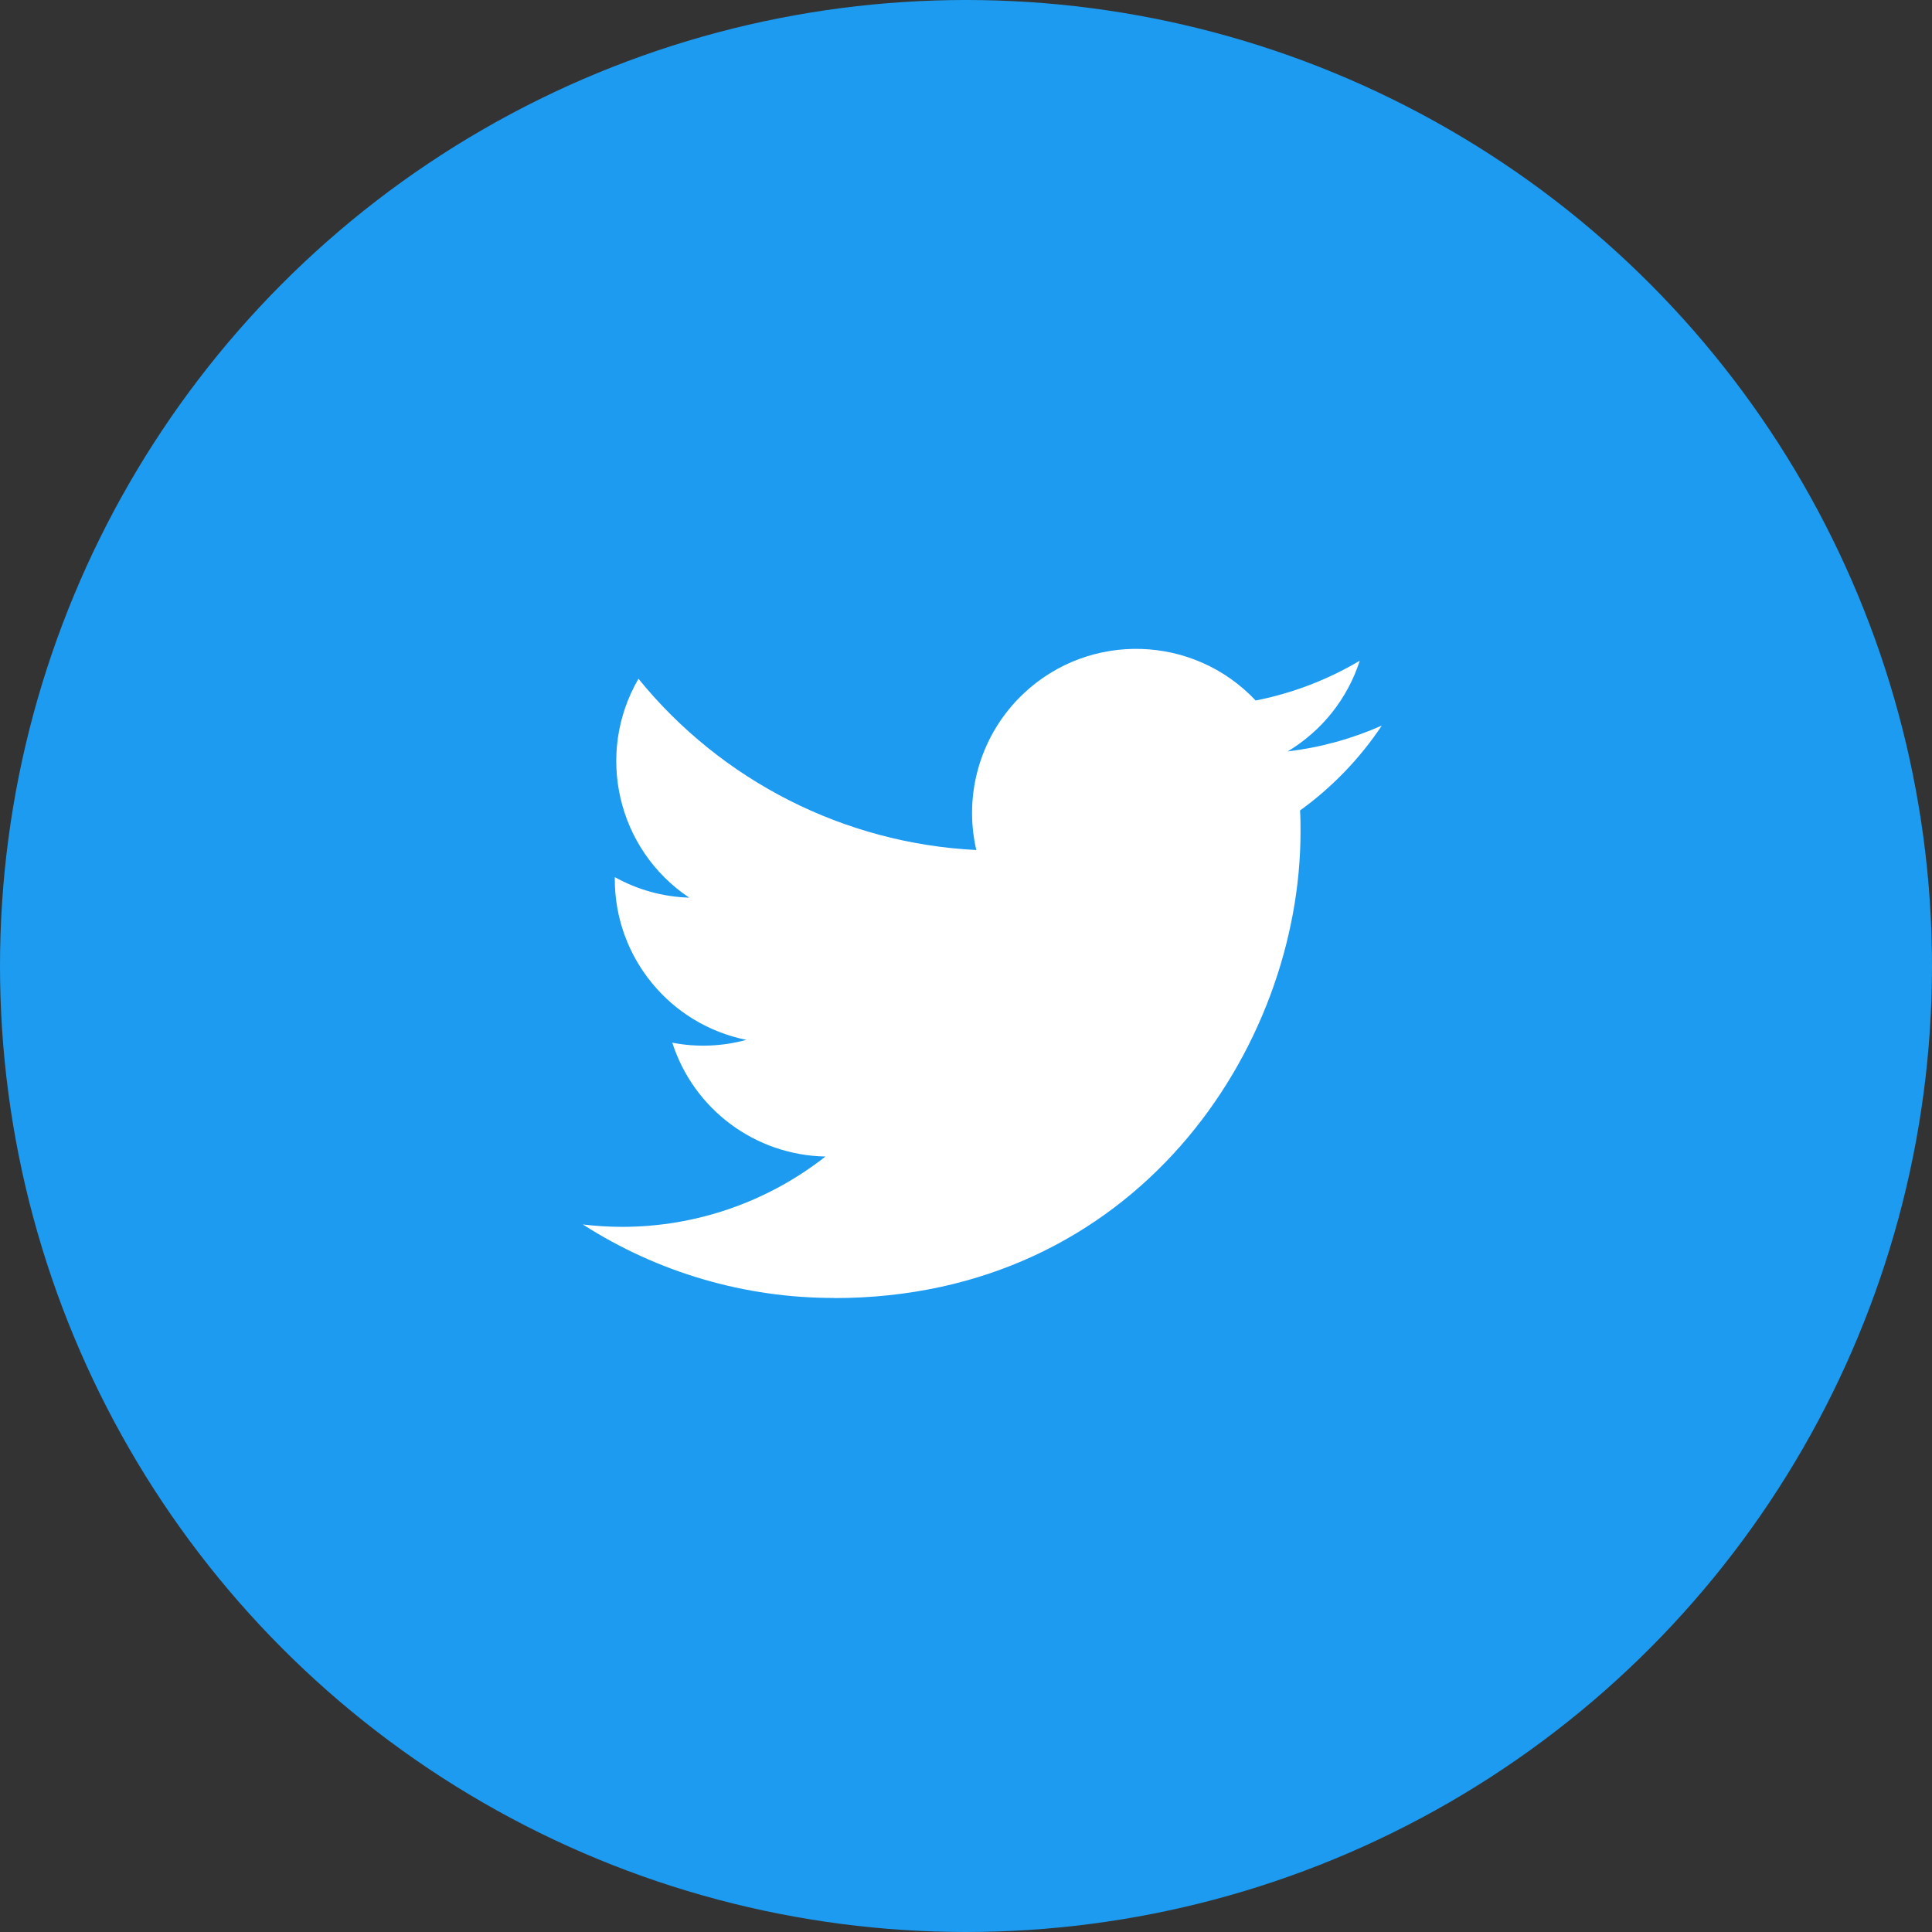
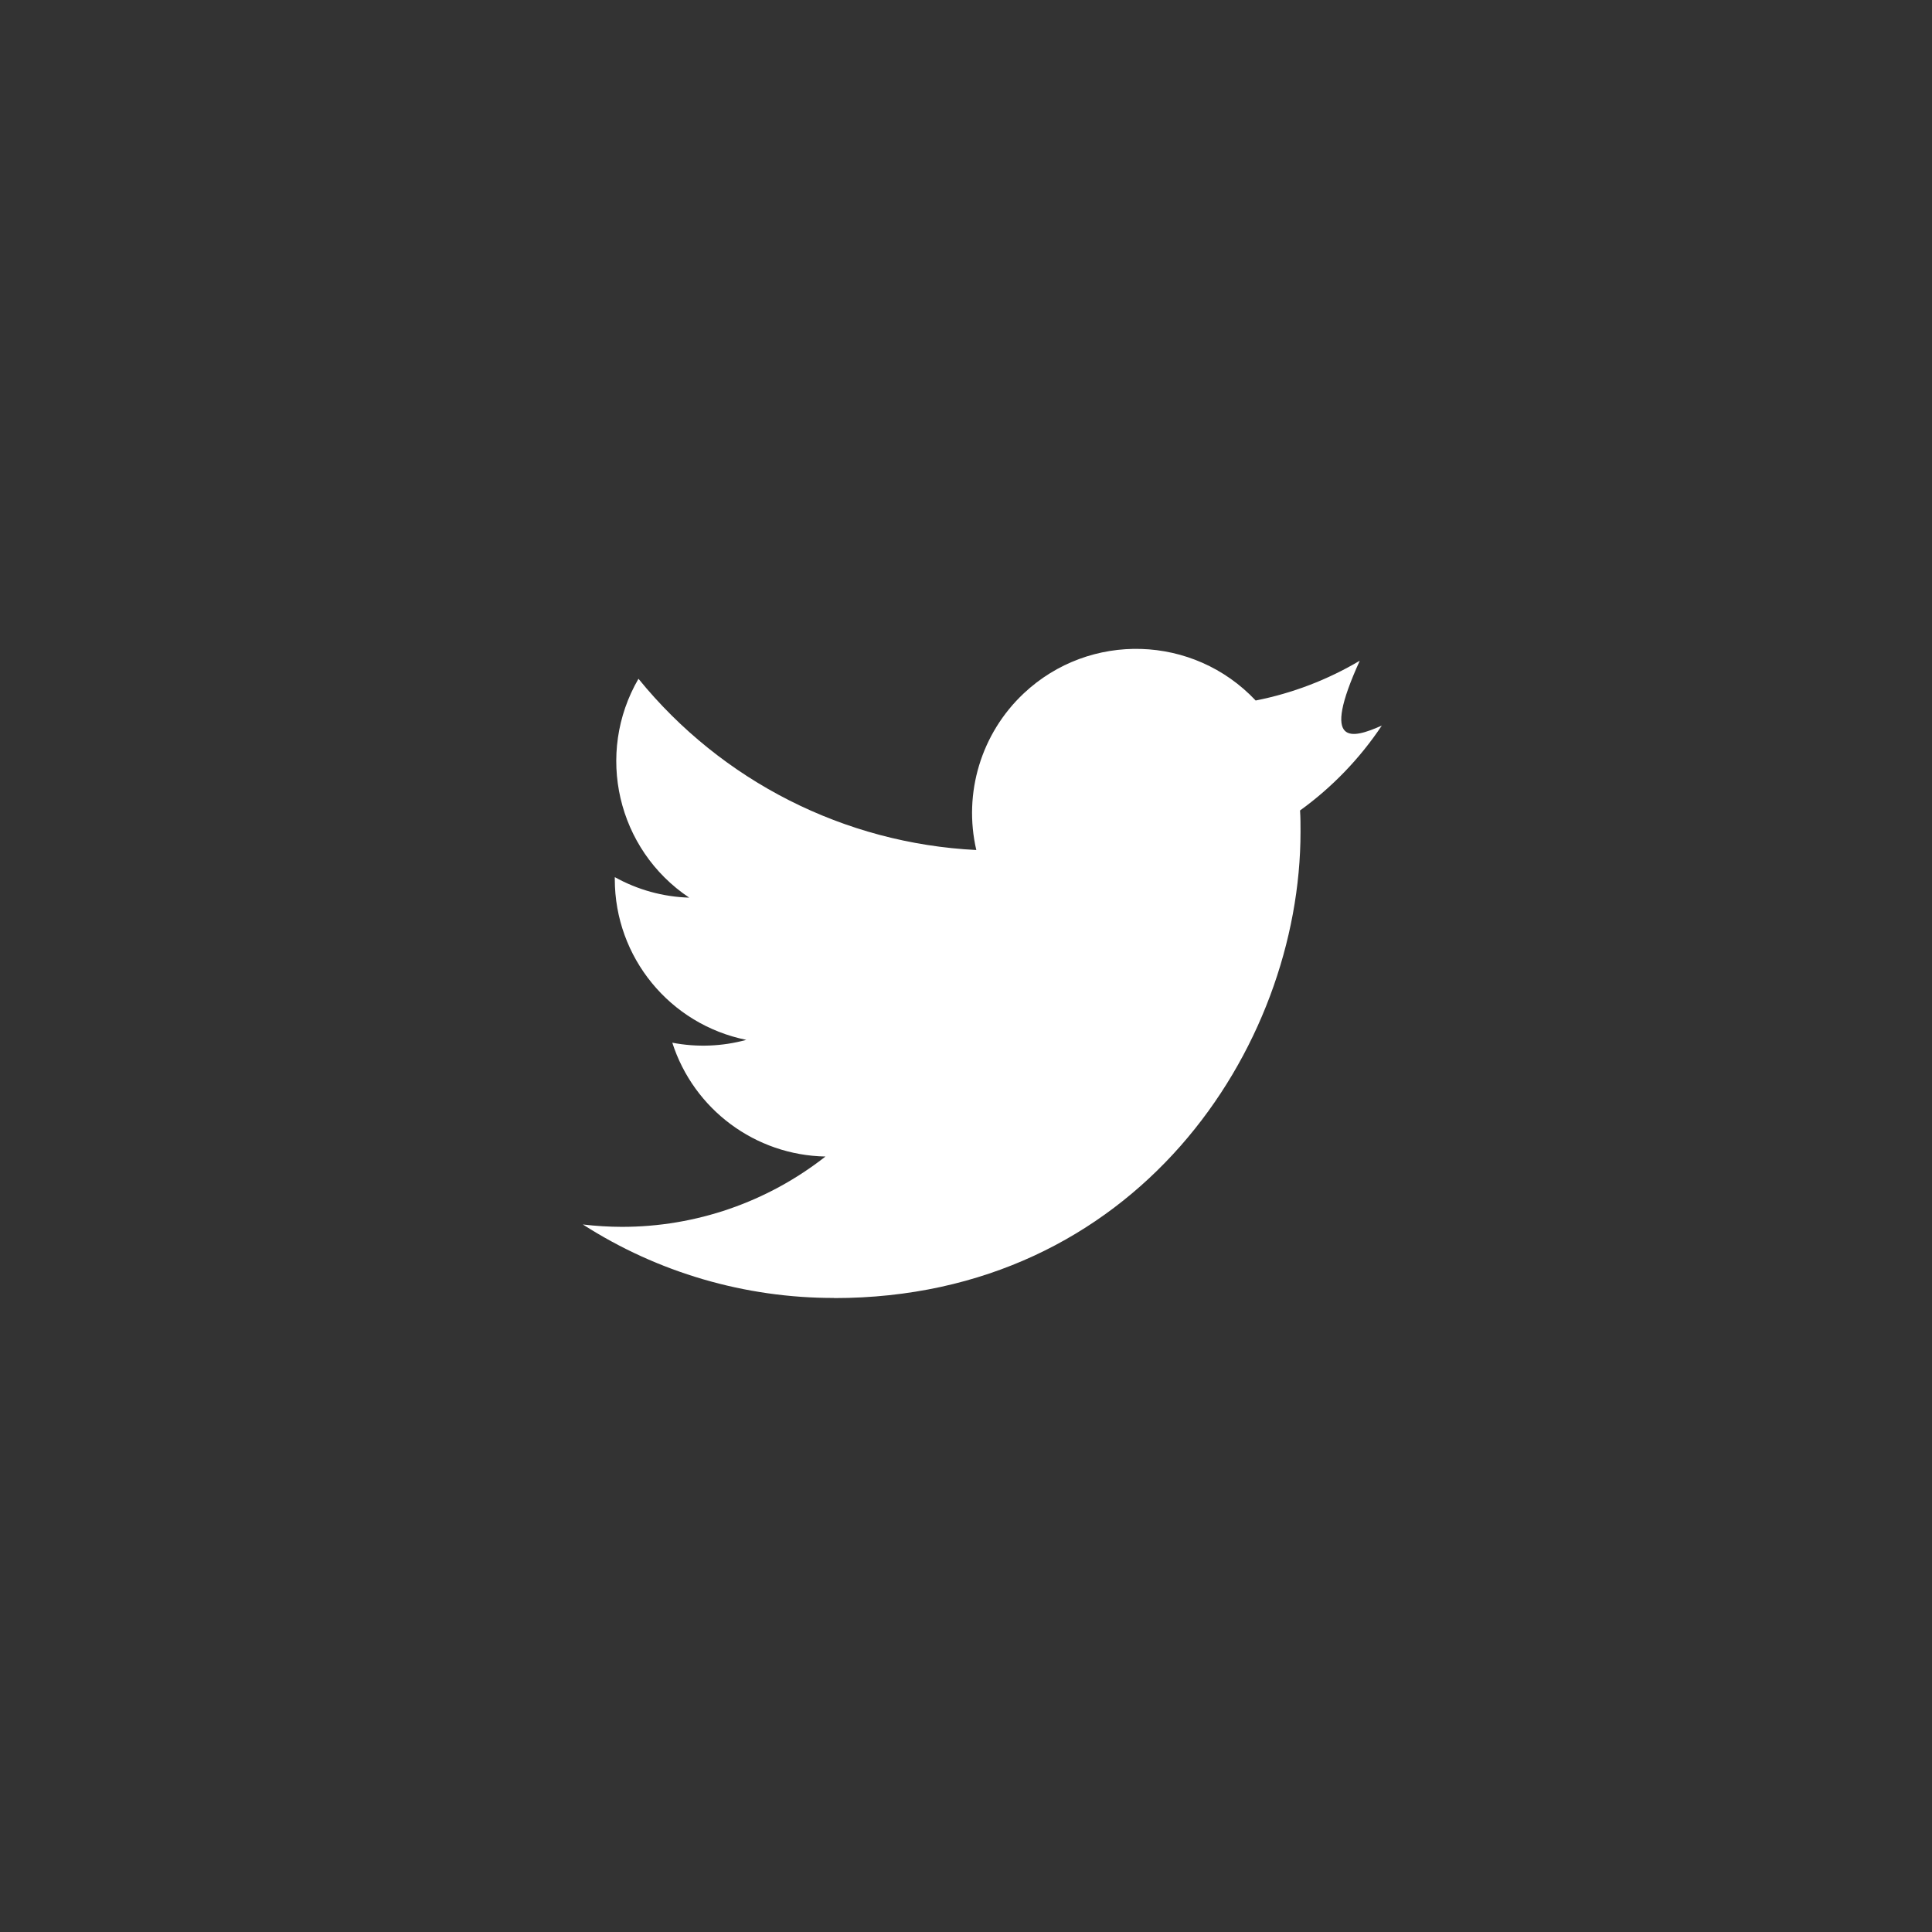
<svg xmlns="http://www.w3.org/2000/svg" width="60" height="60" viewBox="0 0 60 60" fill="none">
  <rect x="0" y="0" width="60" height="60" fill="#333333" stroke="none" />
-   <circle cx="30" cy="30" r="30" fill="#1D9BF0" />
  <g clip-path="url(#clip0_146_2672)">
-     <path d="M40.374 25.17C40.389 25.389 40.389 25.608 40.389 25.829C40.389 32.555 35.268 40.313 25.904 40.313V40.309C23.138 40.313 20.429 39.521 18.101 38.027C18.503 38.075 18.907 38.1 19.312 38.101C21.605 38.103 23.831 37.334 25.635 35.917C23.456 35.876 21.546 34.456 20.879 32.382C21.642 32.529 22.428 32.499 23.177 32.294C20.802 31.814 19.093 29.728 19.093 27.304C19.093 27.282 19.093 27.261 19.093 27.24C19.801 27.634 20.593 27.853 21.404 27.877C19.167 26.382 18.478 23.406 19.828 21.08C22.413 24.26 26.227 26.194 30.32 26.398C29.91 24.63 30.471 22.777 31.793 21.534C33.843 19.607 37.068 19.706 38.996 21.755C40.136 21.53 41.229 21.112 42.229 20.519C41.849 21.698 41.053 22.698 39.991 23.335C41 23.216 41.986 22.945 42.914 22.533C42.231 23.557 41.37 24.45 40.374 25.17Z" fill="white" />
+     <path d="M40.374 25.17C40.389 25.389 40.389 25.608 40.389 25.829C40.389 32.555 35.268 40.313 25.904 40.313V40.309C23.138 40.313 20.429 39.521 18.101 38.027C18.503 38.075 18.907 38.1 19.312 38.101C21.605 38.103 23.831 37.334 25.635 35.917C23.456 35.876 21.546 34.456 20.879 32.382C21.642 32.529 22.428 32.499 23.177 32.294C20.802 31.814 19.093 29.728 19.093 27.304C19.093 27.282 19.093 27.261 19.093 27.24C19.801 27.634 20.593 27.853 21.404 27.877C19.167 26.382 18.478 23.406 19.828 21.08C22.413 24.26 26.227 26.194 30.32 26.398C29.91 24.63 30.471 22.777 31.793 21.534C33.843 19.607 37.068 19.706 38.996 21.755C40.136 21.53 41.229 21.112 42.229 20.519C41 23.216 41.986 22.945 42.914 22.533C42.231 23.557 41.37 24.45 40.374 25.17Z" fill="white" />
  </g>
  <defs>
    <clipPath id="clip0_146_2672">
      <rect width="25" height="20.564" fill="white" transform="translate(18 20)" />
    </clipPath>
  </defs>
</svg>